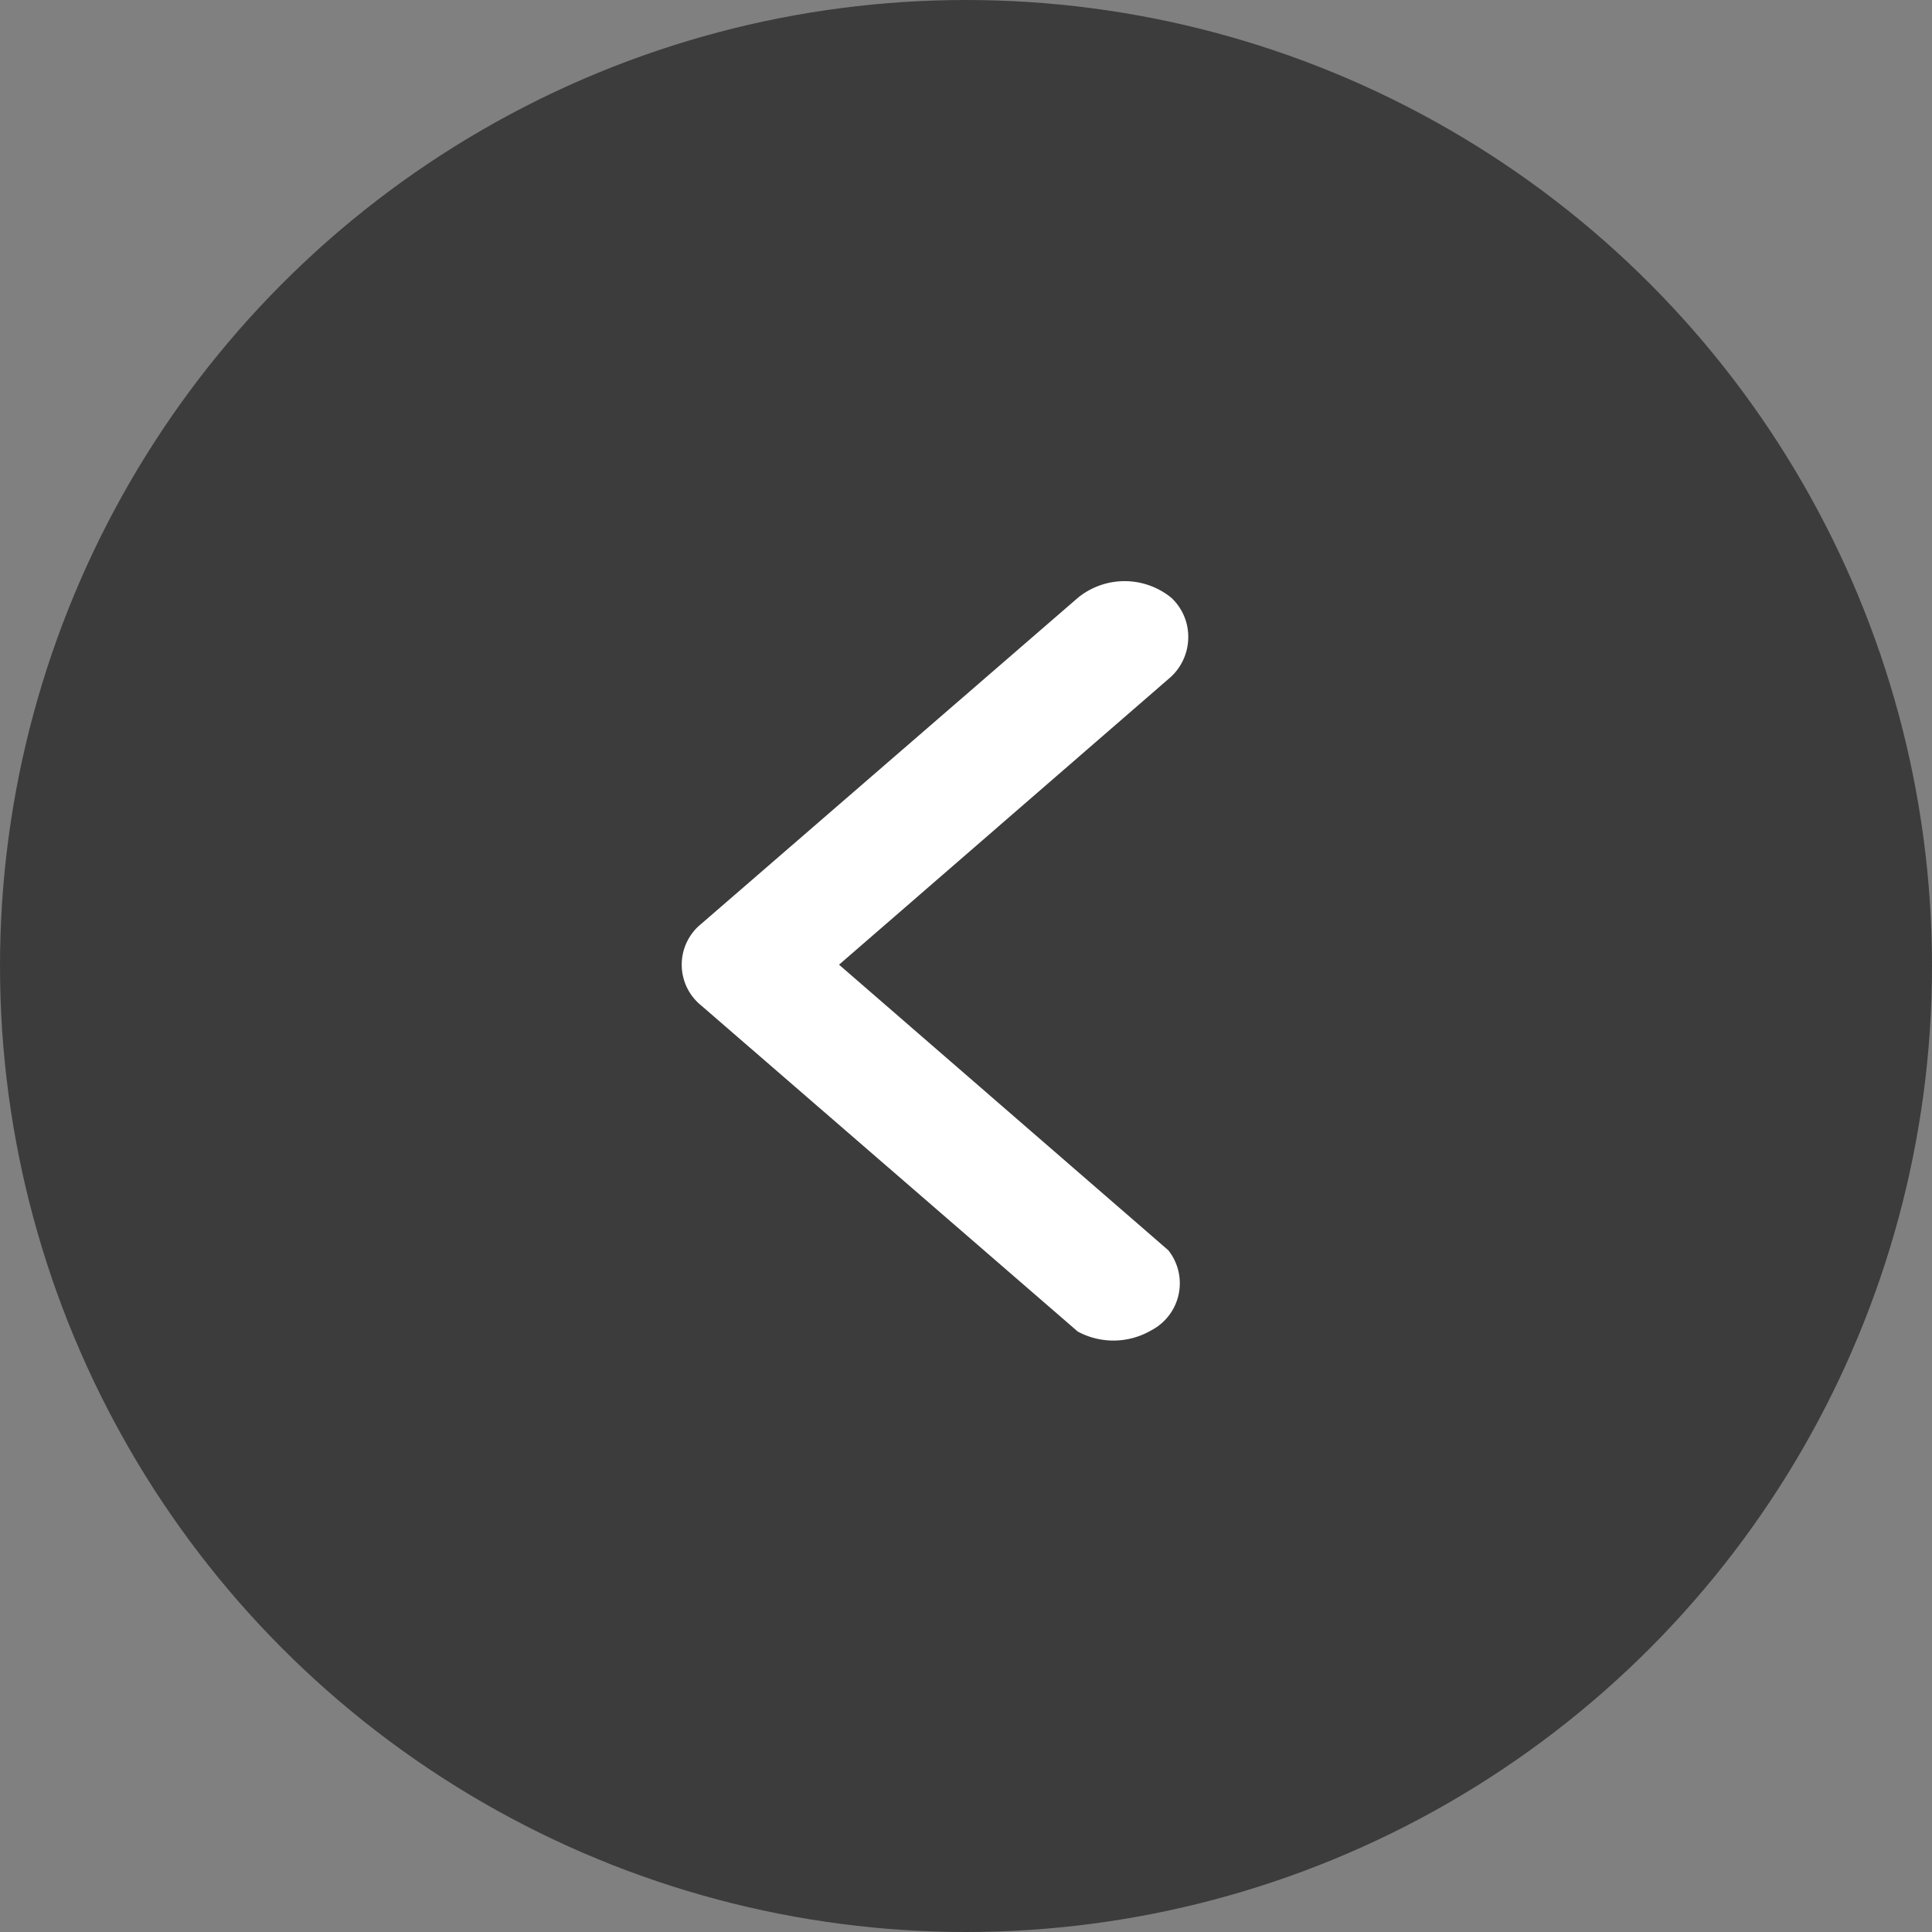
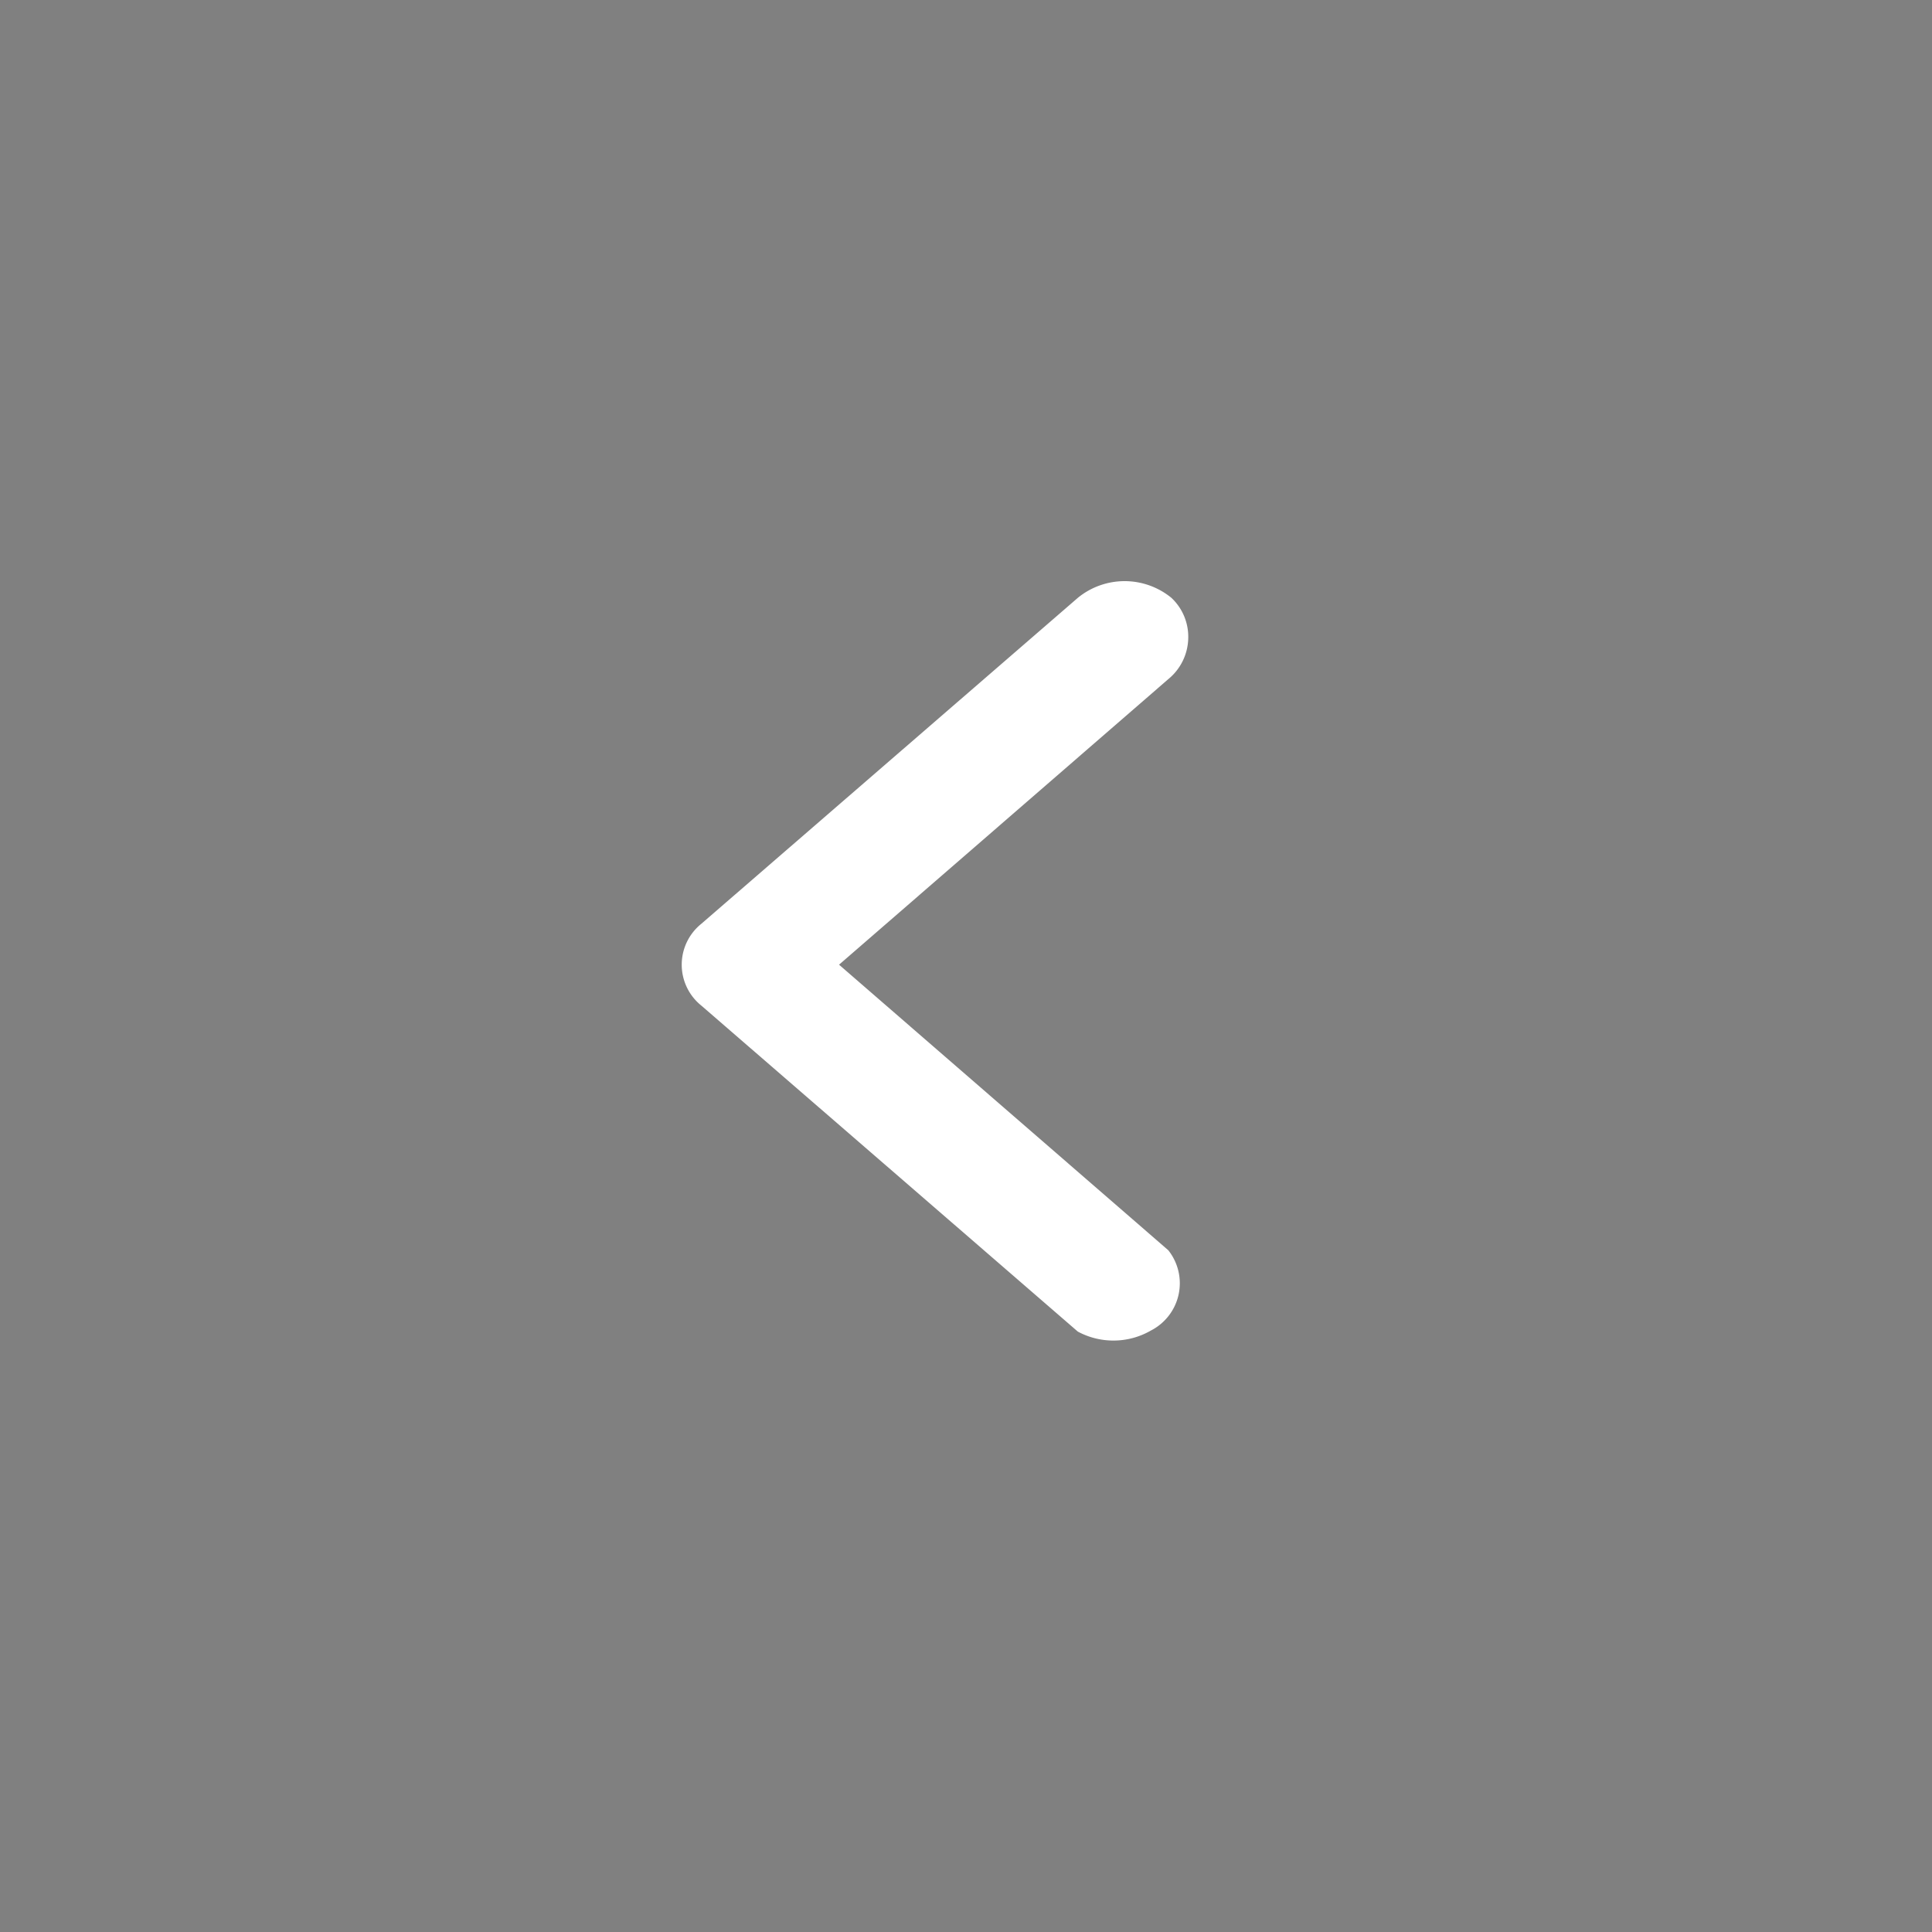
<svg xmlns="http://www.w3.org/2000/svg" width="31" height="31" viewBox="0 0 31 31">
  <rect x="0" y="0" width="31" height="31" fill="#808080" stroke="none" />
  <g id="グループ_983" data-name="グループ 983" transform="translate(-30 -6341.5)">
-     <circle id="楕円形_32" data-name="楕円形 32" cx="15.5" cy="15.5" r="15.5" transform="translate(30 6341.5)" fill="#3c3c3c" />
    <path id="パス_846" data-name="パス 846" d="M11.27,8.128a.87.87,0,0,1-.657-.32L6.031,2.525,1.449,7.808A.852.852,0,0,1,.162,7.531,1.205,1.205,0,0,1,.144,6.356L5.374.316A.842.842,0,0,1,6.683.31l.005.006,5.23,6.041a1.186,1.186,0,0,1,0,1.5A.855.855,0,0,1,11.27,8.128Z" transform="translate(40.938 6363.01) rotate(-90)" fill="#fff" />
  </g>
</svg>